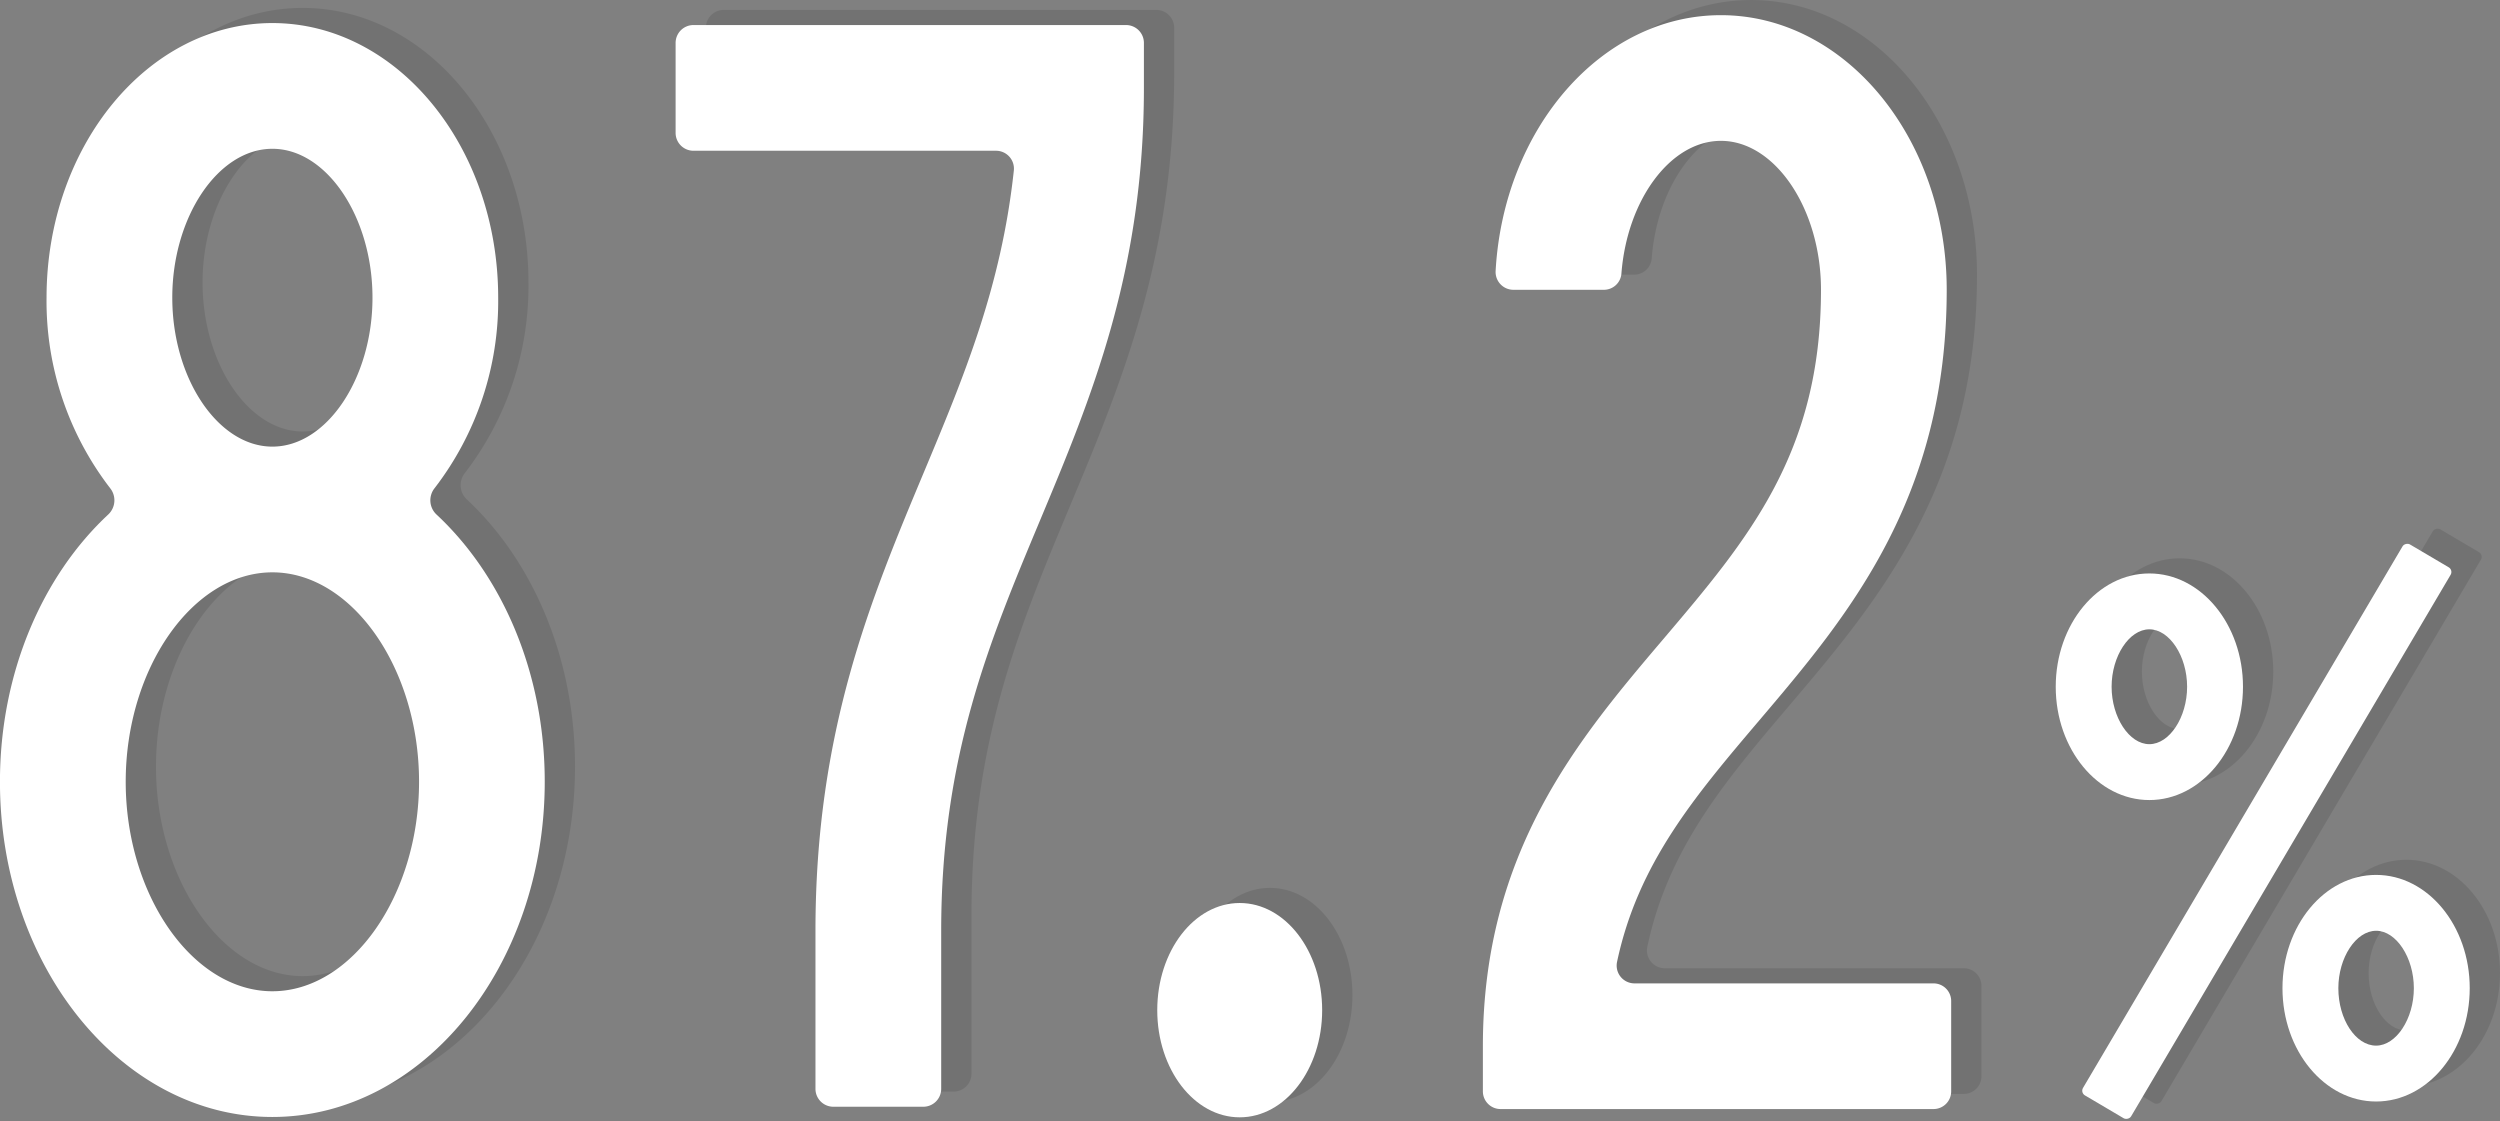
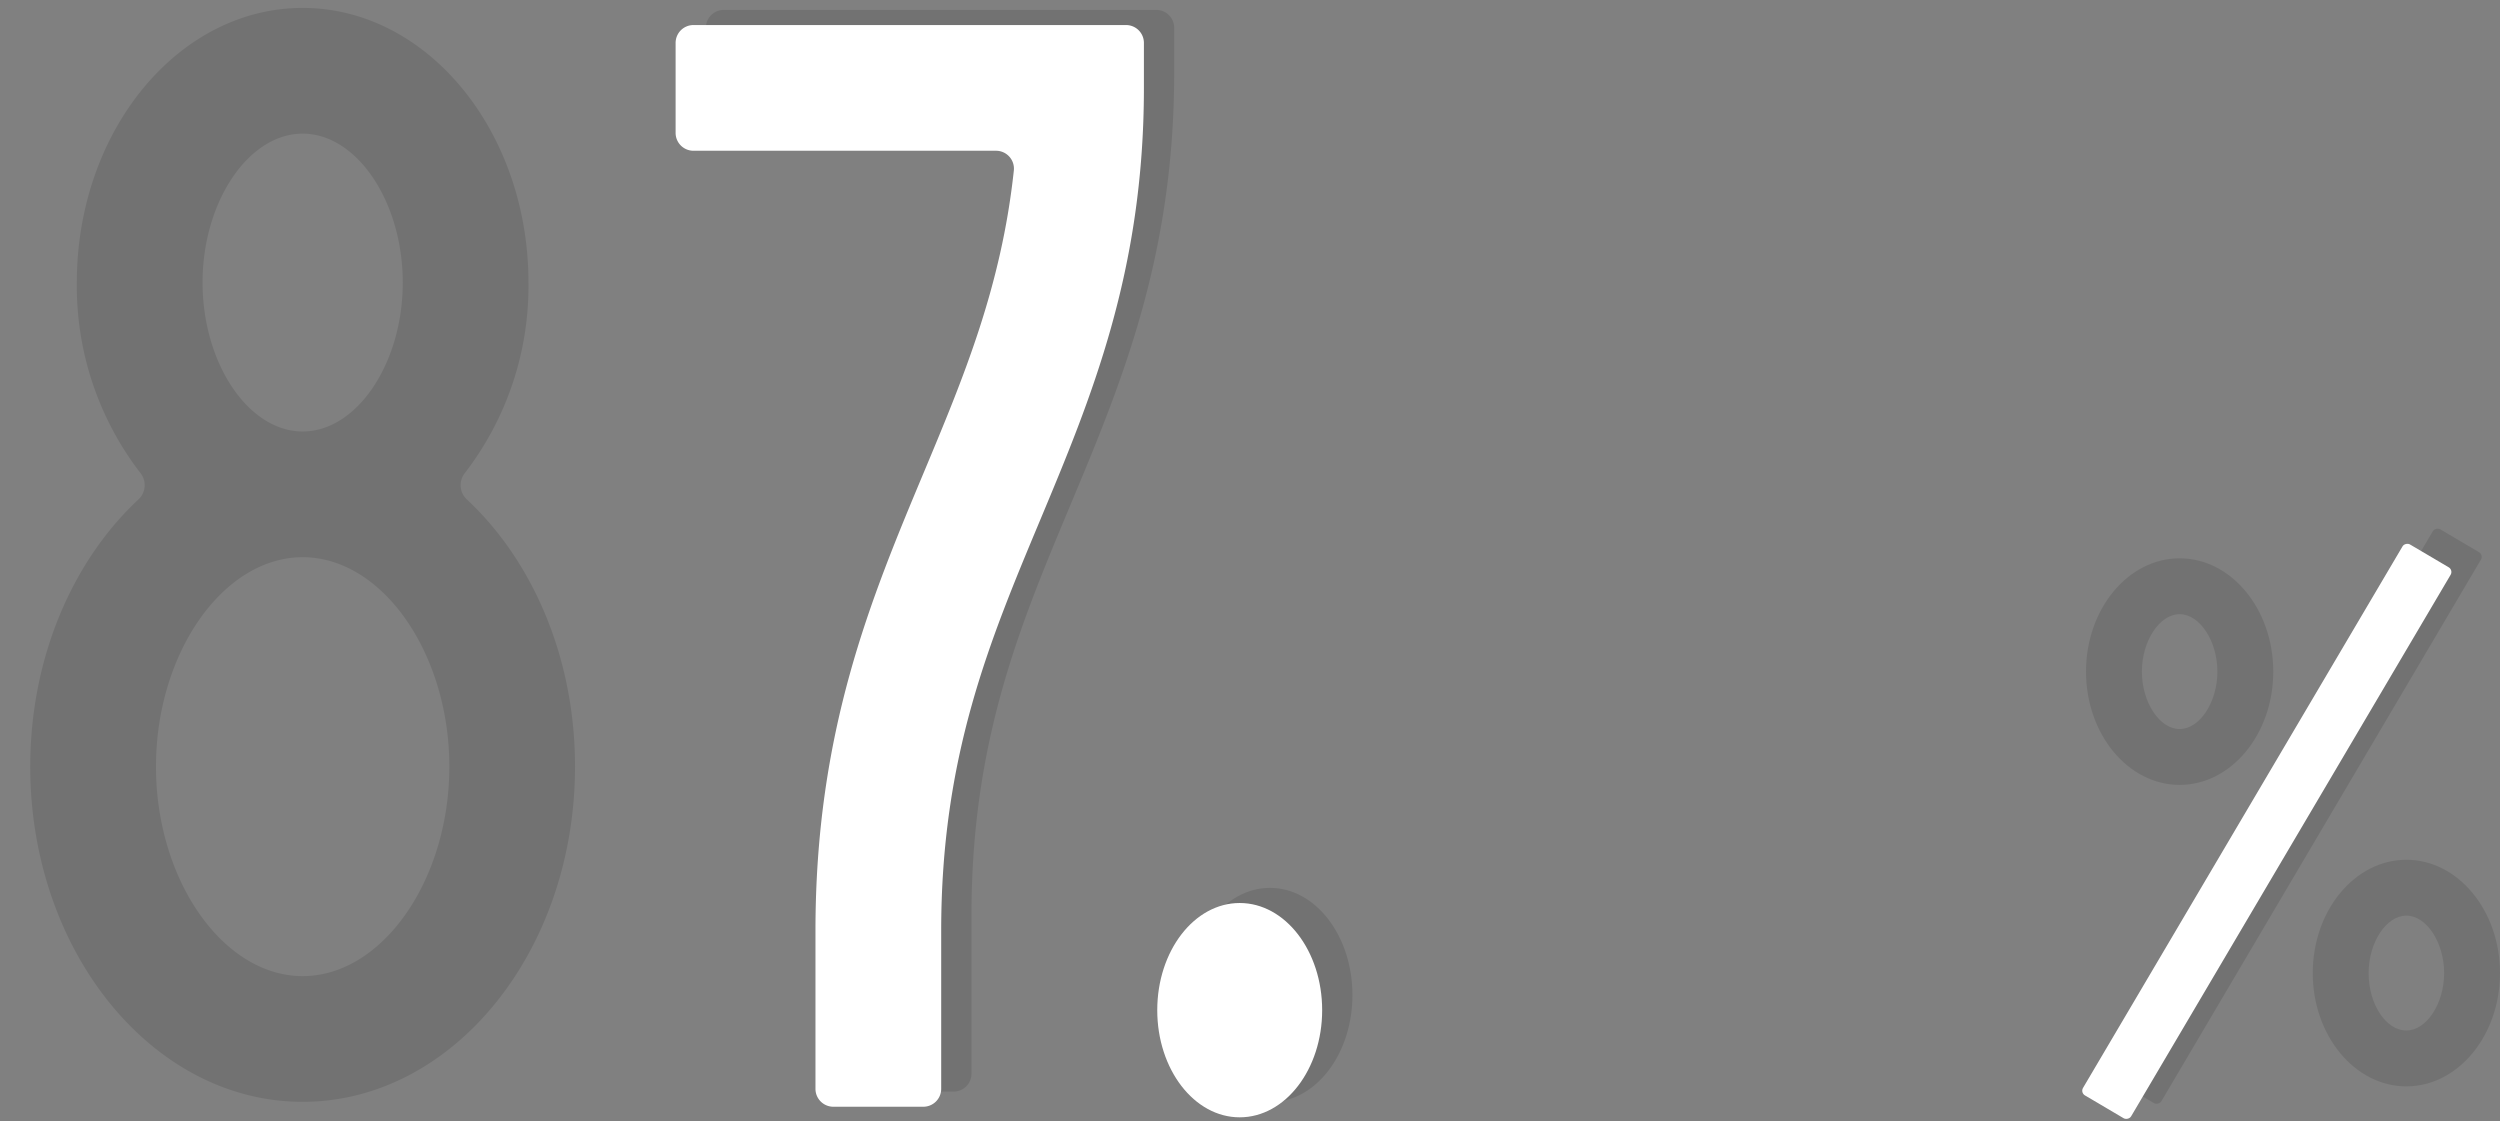
<svg xmlns="http://www.w3.org/2000/svg" width="330.245" height="148.084" viewBox="0 0 330.245 148.084">
  <rect x="0" y="0" width="330.245" height="148.084" fill="#808080" stroke="none" />
  <g id="_87.2_text" data-name="87.2_text" transform="translate(-669 -5123.916)">
    <g id="グループ_2745" data-name="グループ 2745" transform="translate(-139.159 4167.744)" opacity="0.106">
-       <path id="パス_5202" data-name="パス 5202" d="M977.844,1100.675H920.65a2.334,2.334,0,0,1-2.334-2.334v-5.969c0-25.706,12.662-40.616,23.831-53.771s20.833-24.534,20.833-46.148c0-10.665-6.054-19.674-13.221-19.674-6.683,0-12.4,7.831-13.142,17.534a2.321,2.321,0,0,1-2.316,2.14H922.333a2.354,2.354,0,0,1-2.334-2.5c1.061-18.842,14-33.777,29.76-33.777,16.447,0,29.828,16.277,29.828,36.281,0,27.714-13.164,43.218-24.78,56.9-8.457,9.961-16,18.842-18.764,31.86a2.353,2.353,0,0,0,2.283,2.858h39.518a2.333,2.333,0,0,1,2.333,2.334v11.939A2.333,2.333,0,0,1,977.844,1100.675Z" transform="translate(89.729 0)" />
      <path id="パス_5203" data-name="パス 5203" d="M893.246,1099.771H881.362a2.362,2.362,0,0,1-2.362-2.362v-20.885c0-26.332,7.278-43.732,14.317-60.559,5.237-12.52,10.237-24.474,11.889-39.883a2.363,2.363,0,0,0-2.356-2.594H862.886a2.361,2.361,0,0,1-2.362-2.36V959.243a2.362,2.362,0,0,1,2.362-2.362h57.138a2.362,2.362,0,0,1,2.362,2.362v5.942c0,24.322-6.988,41.033-13.747,57.192-6.7,16.019-13.031,31.15-13.031,54.149v20.885A2.362,2.362,0,0,1,893.246,1099.771Z" transform="translate(40.881 0.599)" />
      <ellipse id="楕円形_40" data-name="楕円形 40" cx="10.892" cy="14.155" rx="10.892" ry="14.155" transform="translate(965.03 1073.458)" />
      <path id="パス_5204" data-name="パス 5204" d="M971.692,1026.074c-6.818,0-12.367-6.713-12.367-14.967s5.549-14.967,12.367-14.967,12.369,6.713,12.369,14.967S978.512,1026.074,971.692,1026.074Zm0-22.553c-2.657,0-4.986,3.543-4.986,7.586s2.329,7.586,4.986,7.586,4.988-3.545,4.988-7.586S974.349,1003.521,971.692,1003.521Z" transform="translate(124.392 33.783)" />
      <path id="パス_5205" data-name="パス 5205" d="M987.924,1047.655c-6.818,0-12.367-6.713-12.367-14.967s5.549-14.967,12.367-14.967,12.369,6.713,12.369,14.967S994.744,1047.655,987.924,1047.655Zm0-22.553c-2.655,0-4.986,3.545-4.986,7.586,0,4.111,2.283,7.586,4.986,7.586,2.657,0,4.988-3.545,4.988-7.586S990.581,1025.1,987.924,1025.1Z" transform="translate(138.112 52.024)" />
      <rect id="長方形_1005" data-name="長方形 1005" width="84.526" height="7.382" rx="0.72" transform="matrix(0.508, -0.861, 0.861, 0.508, 1086.954, 1098.505)" />
      <path id="パス_5206" data-name="パス 5206" d="M869.817,1021.657a2.573,2.573,0,0,1-.249-3.478,40.459,40.459,0,0,0,8.4-25.16c0-20-13.382-36.279-29.83-36.279s-29.83,16.275-29.83,36.279a40.47,40.47,0,0,0,8.4,25.16,2.569,2.569,0,0,1-.249,3.478c-8.684,8.092-14.306,20.9-14.306,35.309,0,24.414,16.142,44.277,35.982,44.277s35.982-19.862,35.982-44.277C884.124,1042.562,878.5,1029.746,869.817,1021.657Zm-34.9-28.638c0-10.664,6.056-19.672,13.223-19.672s13.223,9.008,13.223,19.672-6.054,19.672-13.223,19.672S834.918,1003.682,834.918,993.018Zm13.223,91.617c-10.5,0-19.375-12.672-19.375-27.67s8.872-27.668,19.375-27.668,19.375,12.669,19.375,27.668S858.644,1084.635,848.141,1084.635Z" transform="translate(0 0.479)" />
    </g>
    <g id="グループ_2712" data-name="グループ 2712" transform="translate(-143.159 4169.744)">
-       <path id="パス_5202-2" data-name="パス 5202" d="M977.844,1100.675H920.65a2.334,2.334,0,0,1-2.334-2.334v-5.969c0-25.706,12.662-40.616,23.831-53.771s20.833-24.534,20.833-46.148c0-10.665-6.054-19.674-13.221-19.674-6.683,0-12.4,7.831-13.142,17.534a2.321,2.321,0,0,1-2.316,2.14H922.333a2.354,2.354,0,0,1-2.334-2.5c1.061-18.842,14-33.777,29.76-33.777,16.447,0,29.828,16.277,29.828,36.281,0,27.714-13.164,43.218-24.78,56.9-8.457,9.961-16,18.842-18.764,31.86a2.353,2.353,0,0,0,2.283,2.858h39.518a2.333,2.333,0,0,1,2.333,2.334v11.939A2.333,2.333,0,0,1,977.844,1100.675Z" transform="translate(89.729 0)" fill="#fff" />
      <path id="パス_5203-2" data-name="パス 5203" d="M893.246,1099.771H881.362a2.362,2.362,0,0,1-2.362-2.362v-20.885c0-26.332,7.278-43.732,14.317-60.559,5.237-12.52,10.237-24.474,11.889-39.883a2.363,2.363,0,0,0-2.356-2.594H862.886a2.361,2.361,0,0,1-2.362-2.36V959.243a2.362,2.362,0,0,1,2.362-2.362h57.138a2.362,2.362,0,0,1,2.362,2.362v5.942c0,24.322-6.988,41.033-13.747,57.192-6.7,16.019-13.031,31.15-13.031,54.149v20.885A2.362,2.362,0,0,1,893.246,1099.771Z" transform="translate(40.881 0.599)" fill="#fff" />
      <ellipse id="楕円形_40-2" data-name="楕円形 40" cx="10.892" cy="14.155" rx="10.892" ry="14.155" transform="translate(965.03 1073.458)" fill="#fff" />
-       <path id="パス_5204-2" data-name="パス 5204" d="M971.692,1026.074c-6.818,0-12.367-6.713-12.367-14.967s5.549-14.967,12.367-14.967,12.369,6.713,12.369,14.967S978.512,1026.074,971.692,1026.074Zm0-22.553c-2.657,0-4.986,3.543-4.986,7.586s2.329,7.586,4.986,7.586,4.988-3.545,4.988-7.586S974.349,1003.521,971.692,1003.521Z" transform="translate(124.392 33.783)" fill="#fff" />
-       <path id="パス_5205-2" data-name="パス 5205" d="M987.924,1047.655c-6.818,0-12.367-6.713-12.367-14.967s5.549-14.967,12.367-14.967,12.369,6.713,12.369,14.967S994.744,1047.655,987.924,1047.655Zm0-22.553c-2.655,0-4.986,3.545-4.986,7.586,0,4.111,2.283,7.586,4.986,7.586,2.657,0,4.988-3.545,4.988-7.586S990.581,1025.1,987.924,1025.1Z" transform="translate(138.112 52.024)" fill="#fff" />
      <rect id="長方形_1005-2" data-name="長方形 1005" width="84.526" height="7.382" rx="0.72" transform="matrix(0.508, -0.861, 0.861, 0.508, 1086.954, 1098.505)" fill="#fff" />
-       <path id="パス_5206-2" data-name="パス 5206" d="M869.817,1021.657a2.573,2.573,0,0,1-.249-3.478,40.459,40.459,0,0,0,8.4-25.16c0-20-13.382-36.279-29.83-36.279s-29.83,16.275-29.83,36.279a40.47,40.47,0,0,0,8.4,25.16,2.569,2.569,0,0,1-.249,3.478c-8.684,8.092-14.306,20.9-14.306,35.309,0,24.414,16.142,44.277,35.982,44.277s35.982-19.862,35.982-44.277C884.124,1042.562,878.5,1029.746,869.817,1021.657Zm-34.9-28.638c0-10.664,6.056-19.672,13.223-19.672s13.223,9.008,13.223,19.672-6.054,19.672-13.223,19.672S834.918,1003.682,834.918,993.018Zm13.223,91.617c-10.5,0-19.375-12.672-19.375-27.67s8.872-27.668,19.375-27.668,19.375,12.669,19.375,27.668S858.644,1084.635,848.141,1084.635Z" transform="translate(0 0.479)" fill="#fff" />
    </g>
  </g>
</svg>